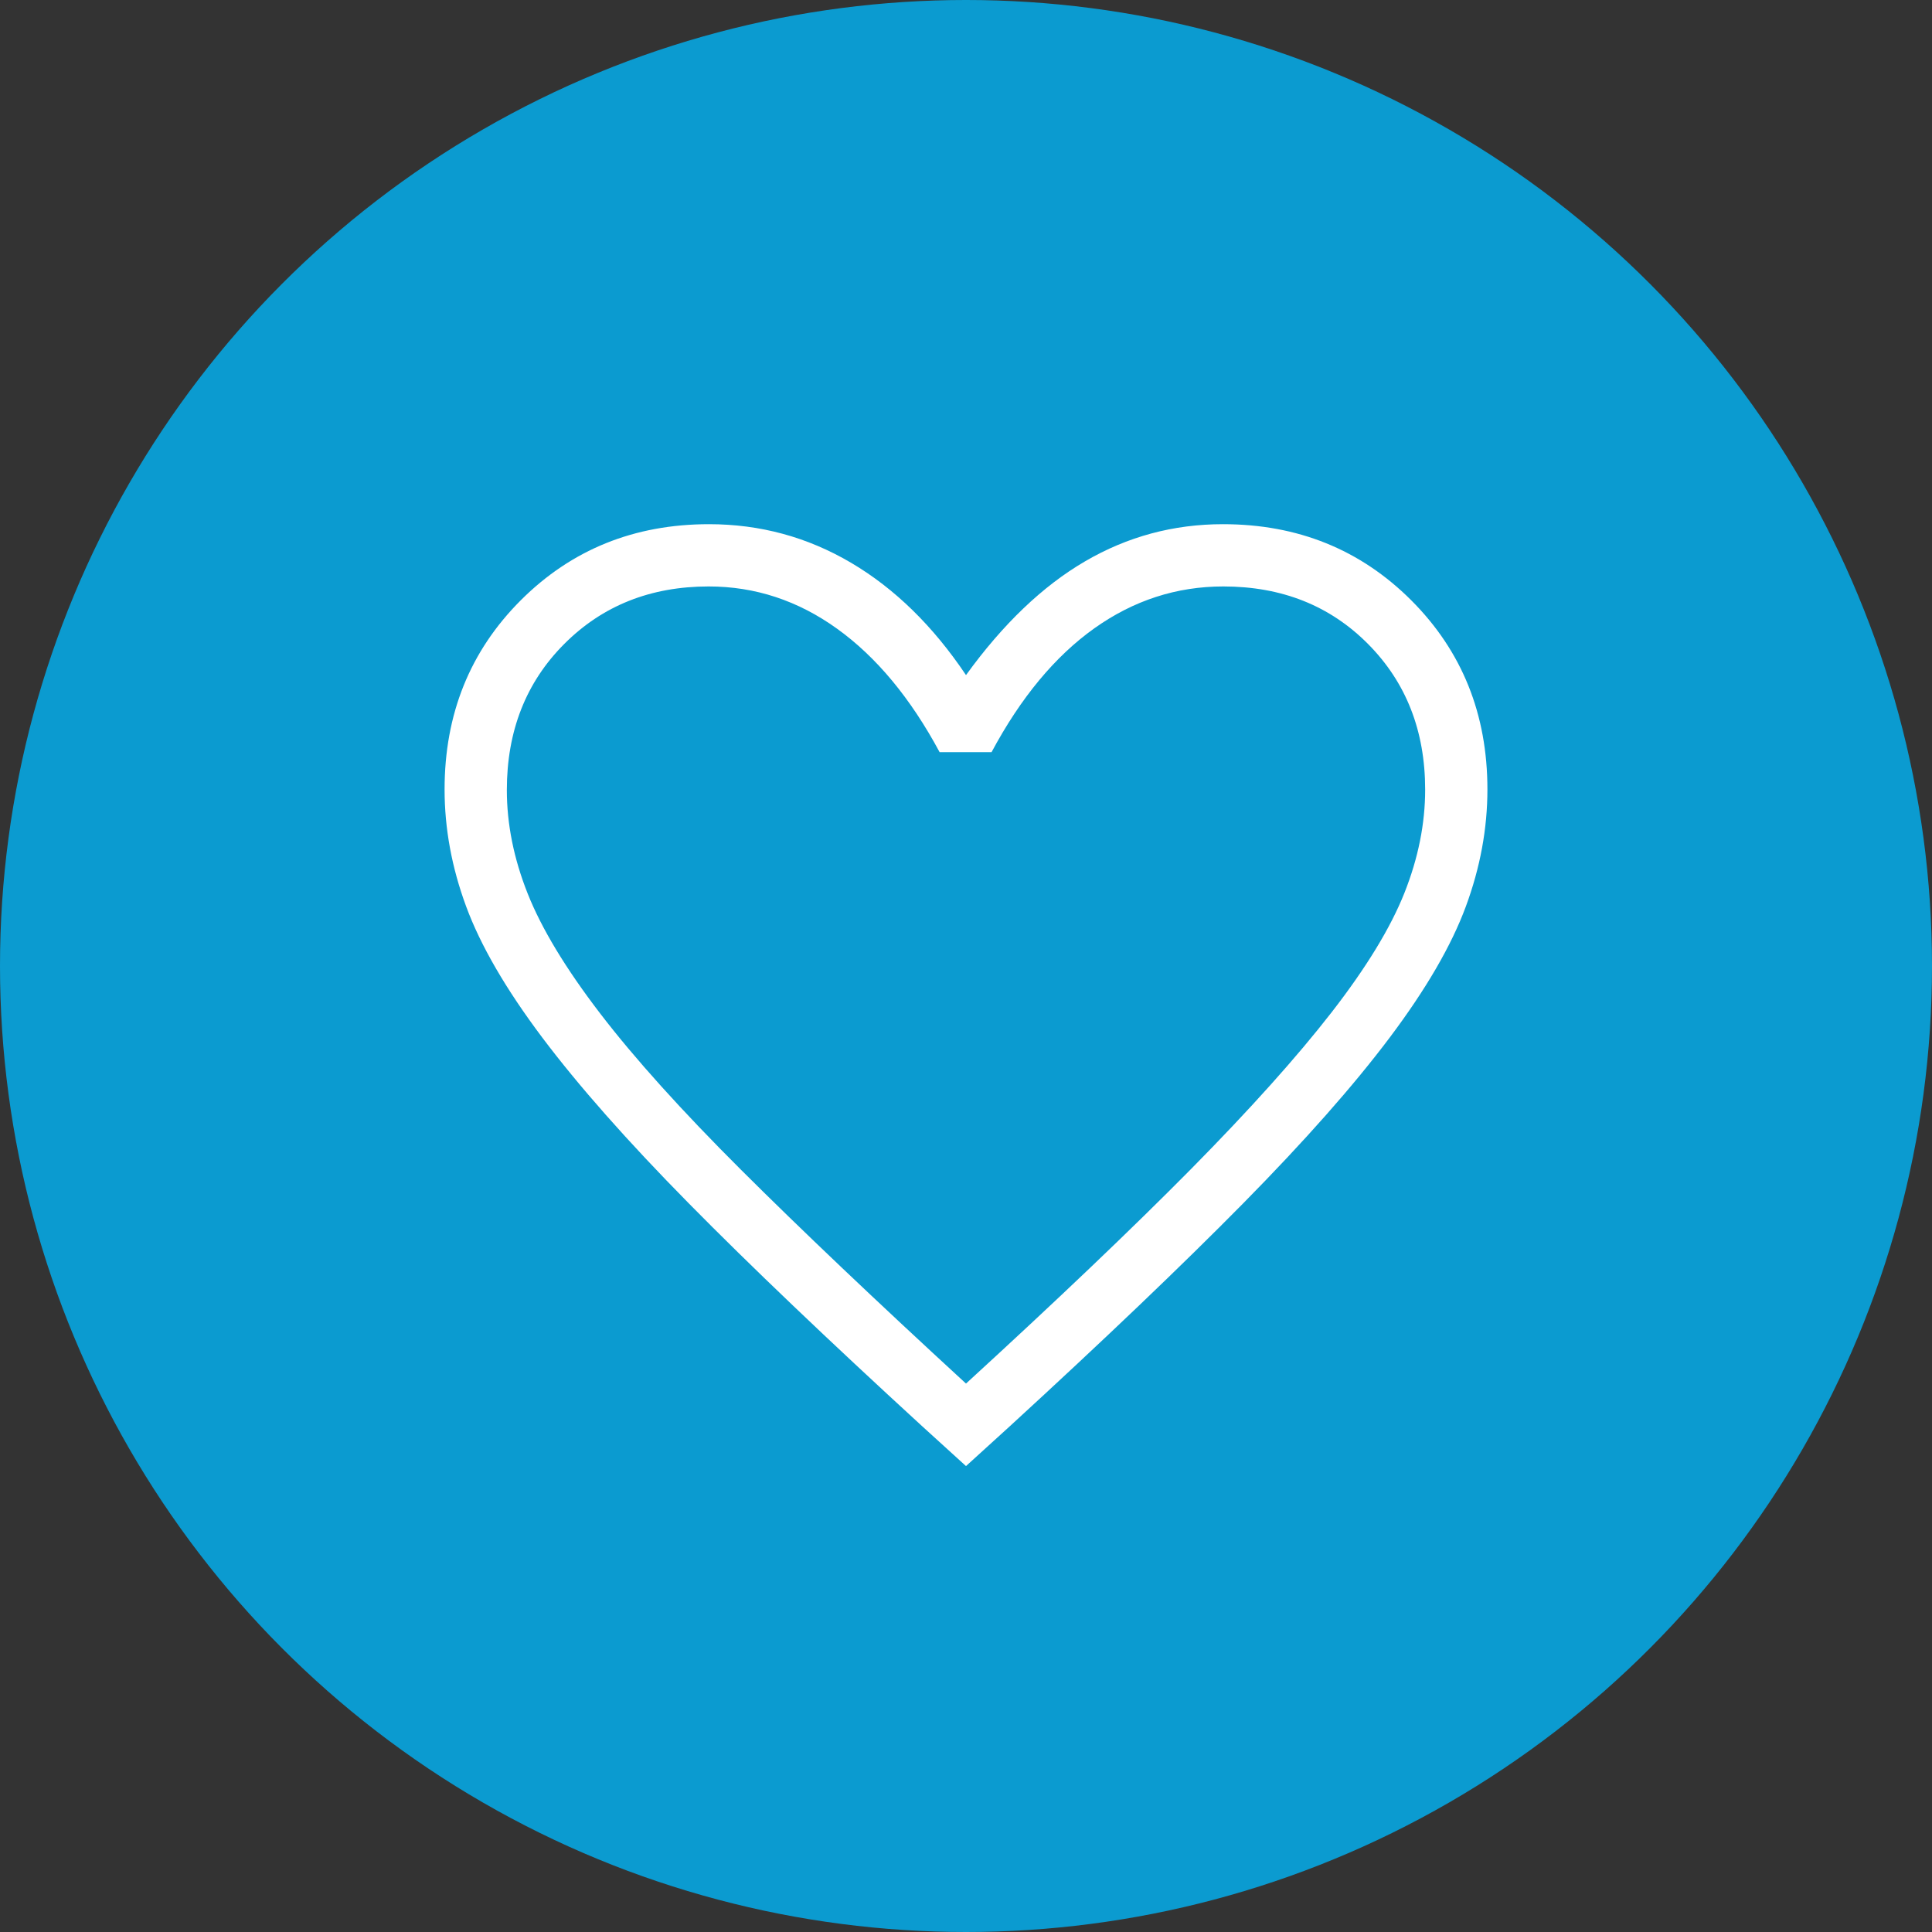
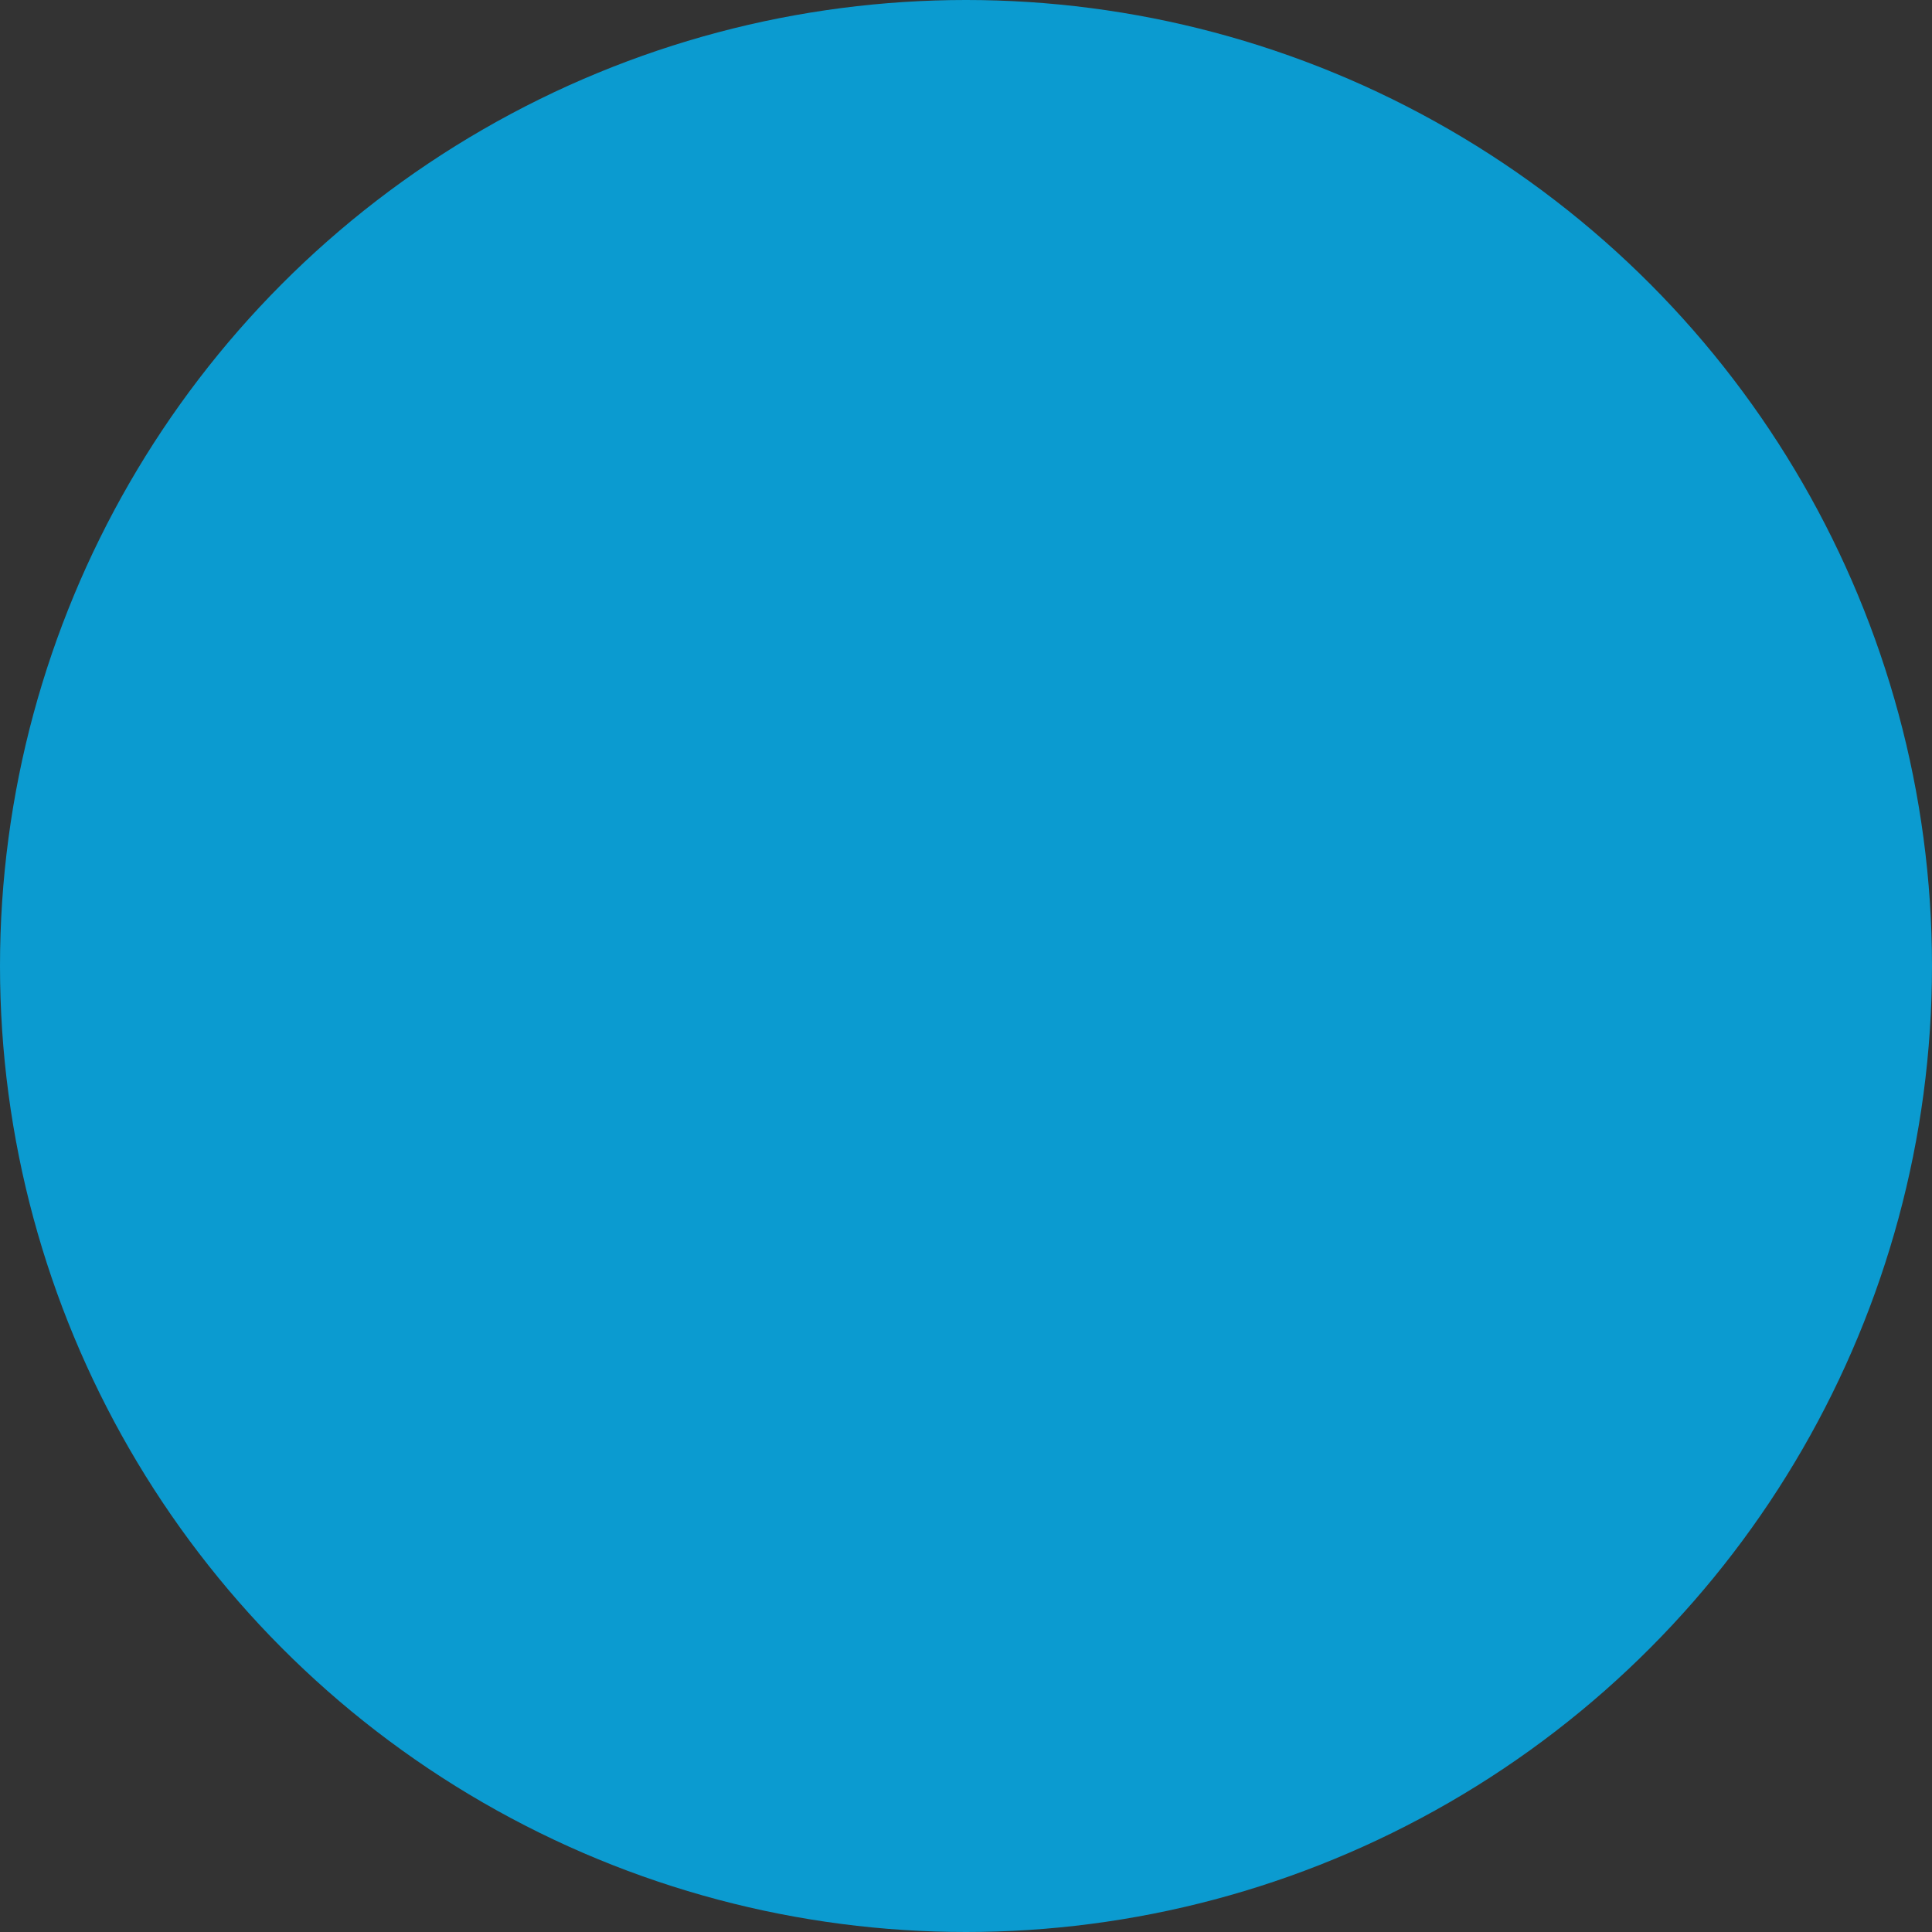
<svg xmlns="http://www.w3.org/2000/svg" width="44" height="44" viewBox="0 0 44 44" fill="none">
  <rect x="0" y="0" width="44" height="44" fill="#333333" stroke="none" />
  <circle cx="22" cy="22" r="22" fill="#0B9BD0" />
  <mask id="mask0_1907_4596" style="mask-type:alpha" maskUnits="userSpaceOnUse" x="7" y="8" width="30" height="30">
-     <rect x="7" y="8" width="30" height="30" fill="#D9D9D9" />
-   </mask>
+     </mask>
  <g mask="url(#mask0_1907_4596)">
-     <path d="M22 33.389L21.007 32.486C18.86 30.518 17.086 28.825 15.686 27.405C14.287 25.986 13.174 24.726 12.347 23.626C11.521 22.526 10.944 21.533 10.617 20.646C10.289 19.759 10.125 18.87 10.125 17.978C10.125 16.264 10.703 14.829 11.859 13.672C13.016 12.516 14.445 11.938 16.147 11.938C17.31 11.938 18.389 12.231 19.383 12.817C20.378 13.404 21.25 14.257 22 15.375C22.843 14.21 23.747 13.346 24.713 12.783C25.679 12.219 26.726 11.938 27.853 11.938C29.555 11.938 30.984 12.516 32.141 13.672C33.297 14.829 33.875 16.264 33.875 17.978C33.875 18.87 33.711 19.759 33.383 20.646C33.056 21.533 32.479 22.525 31.654 23.624C30.829 24.722 29.716 25.982 28.315 27.403C26.914 28.824 25.14 30.518 22.993 32.486L22 33.389ZM22 31.51C24.077 29.608 25.787 27.978 27.129 26.62C28.47 25.261 29.536 24.073 30.327 23.054C31.117 22.036 31.669 21.13 31.984 20.338C32.299 19.545 32.457 18.76 32.457 17.983C32.457 16.645 32.023 15.539 31.156 14.666C30.289 13.793 29.191 13.356 27.86 13.356C26.795 13.356 25.816 13.674 24.922 14.31C24.029 14.946 23.248 15.886 22.582 17.13H21.399C20.737 15.899 19.959 14.962 19.066 14.32C18.173 13.677 17.197 13.356 16.14 13.356C14.817 13.356 13.721 13.793 12.85 14.666C11.979 15.539 11.543 16.648 11.543 17.992C11.543 18.768 11.701 19.555 12.018 20.352C12.334 21.148 12.884 22.058 13.669 23.082C14.454 24.106 15.524 25.293 16.879 26.644C18.234 27.995 19.941 29.617 22 31.51Z" fill="white" />
-   </g>
+     </g>
</svg>